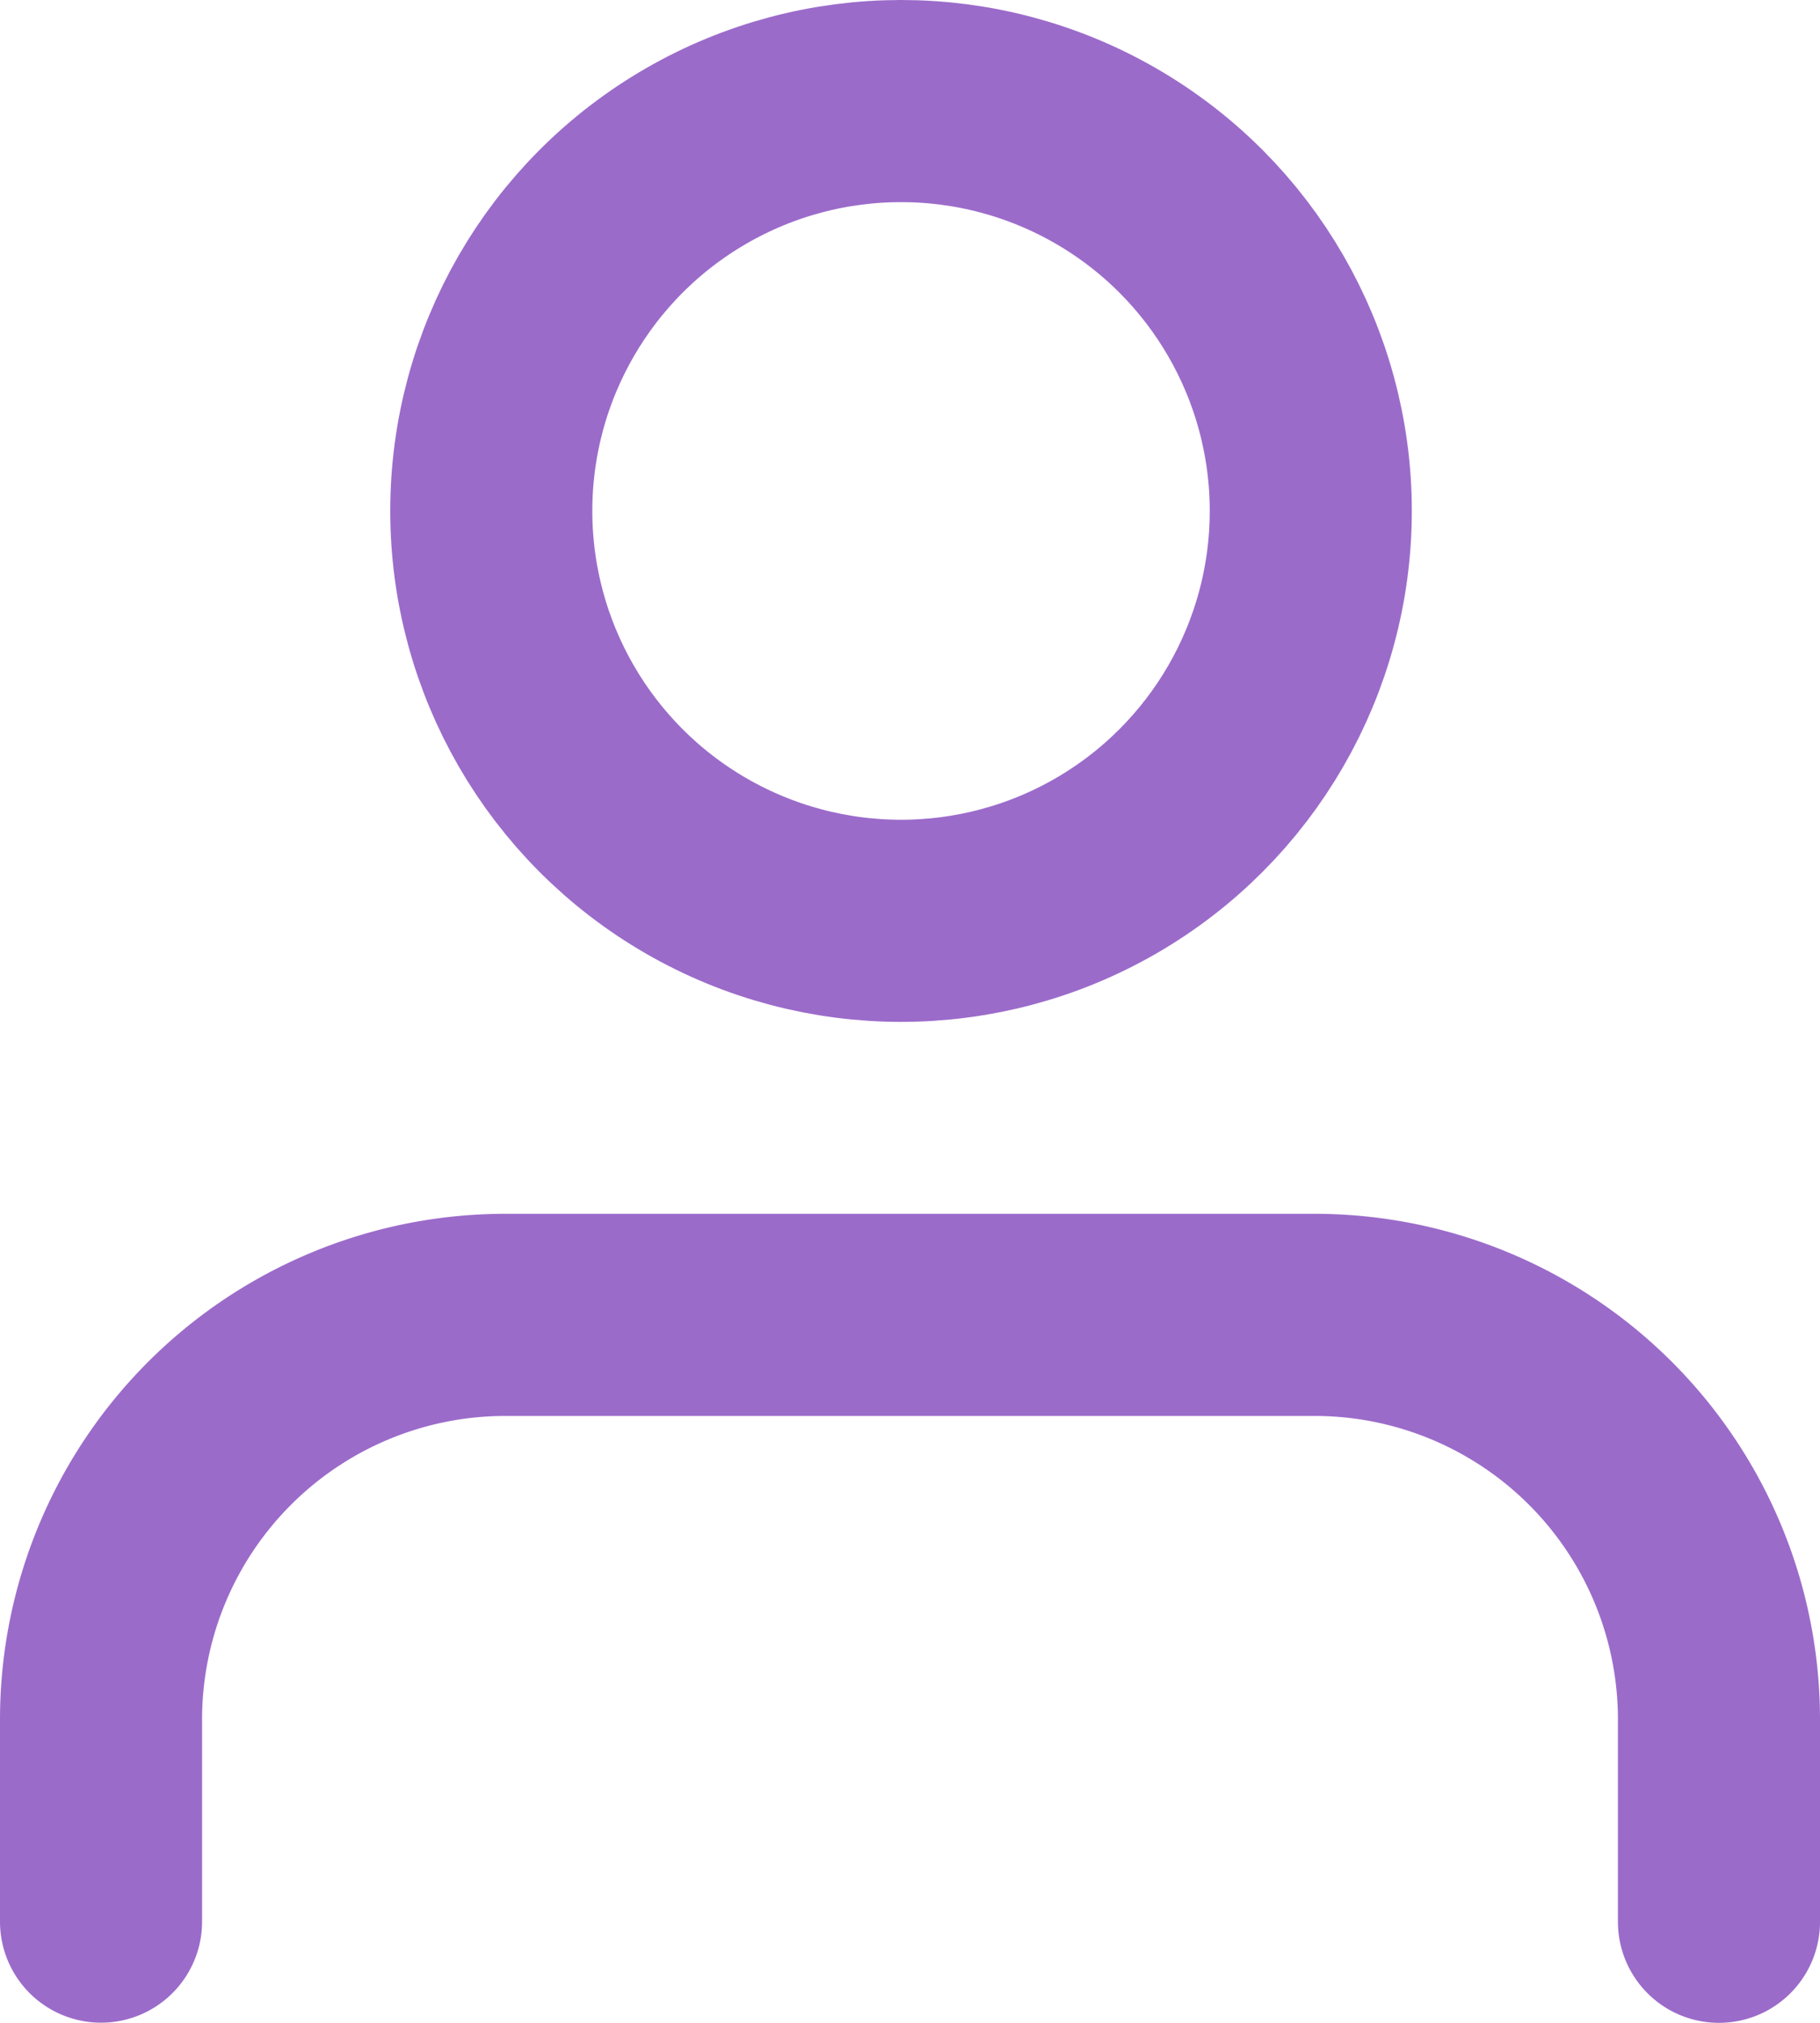
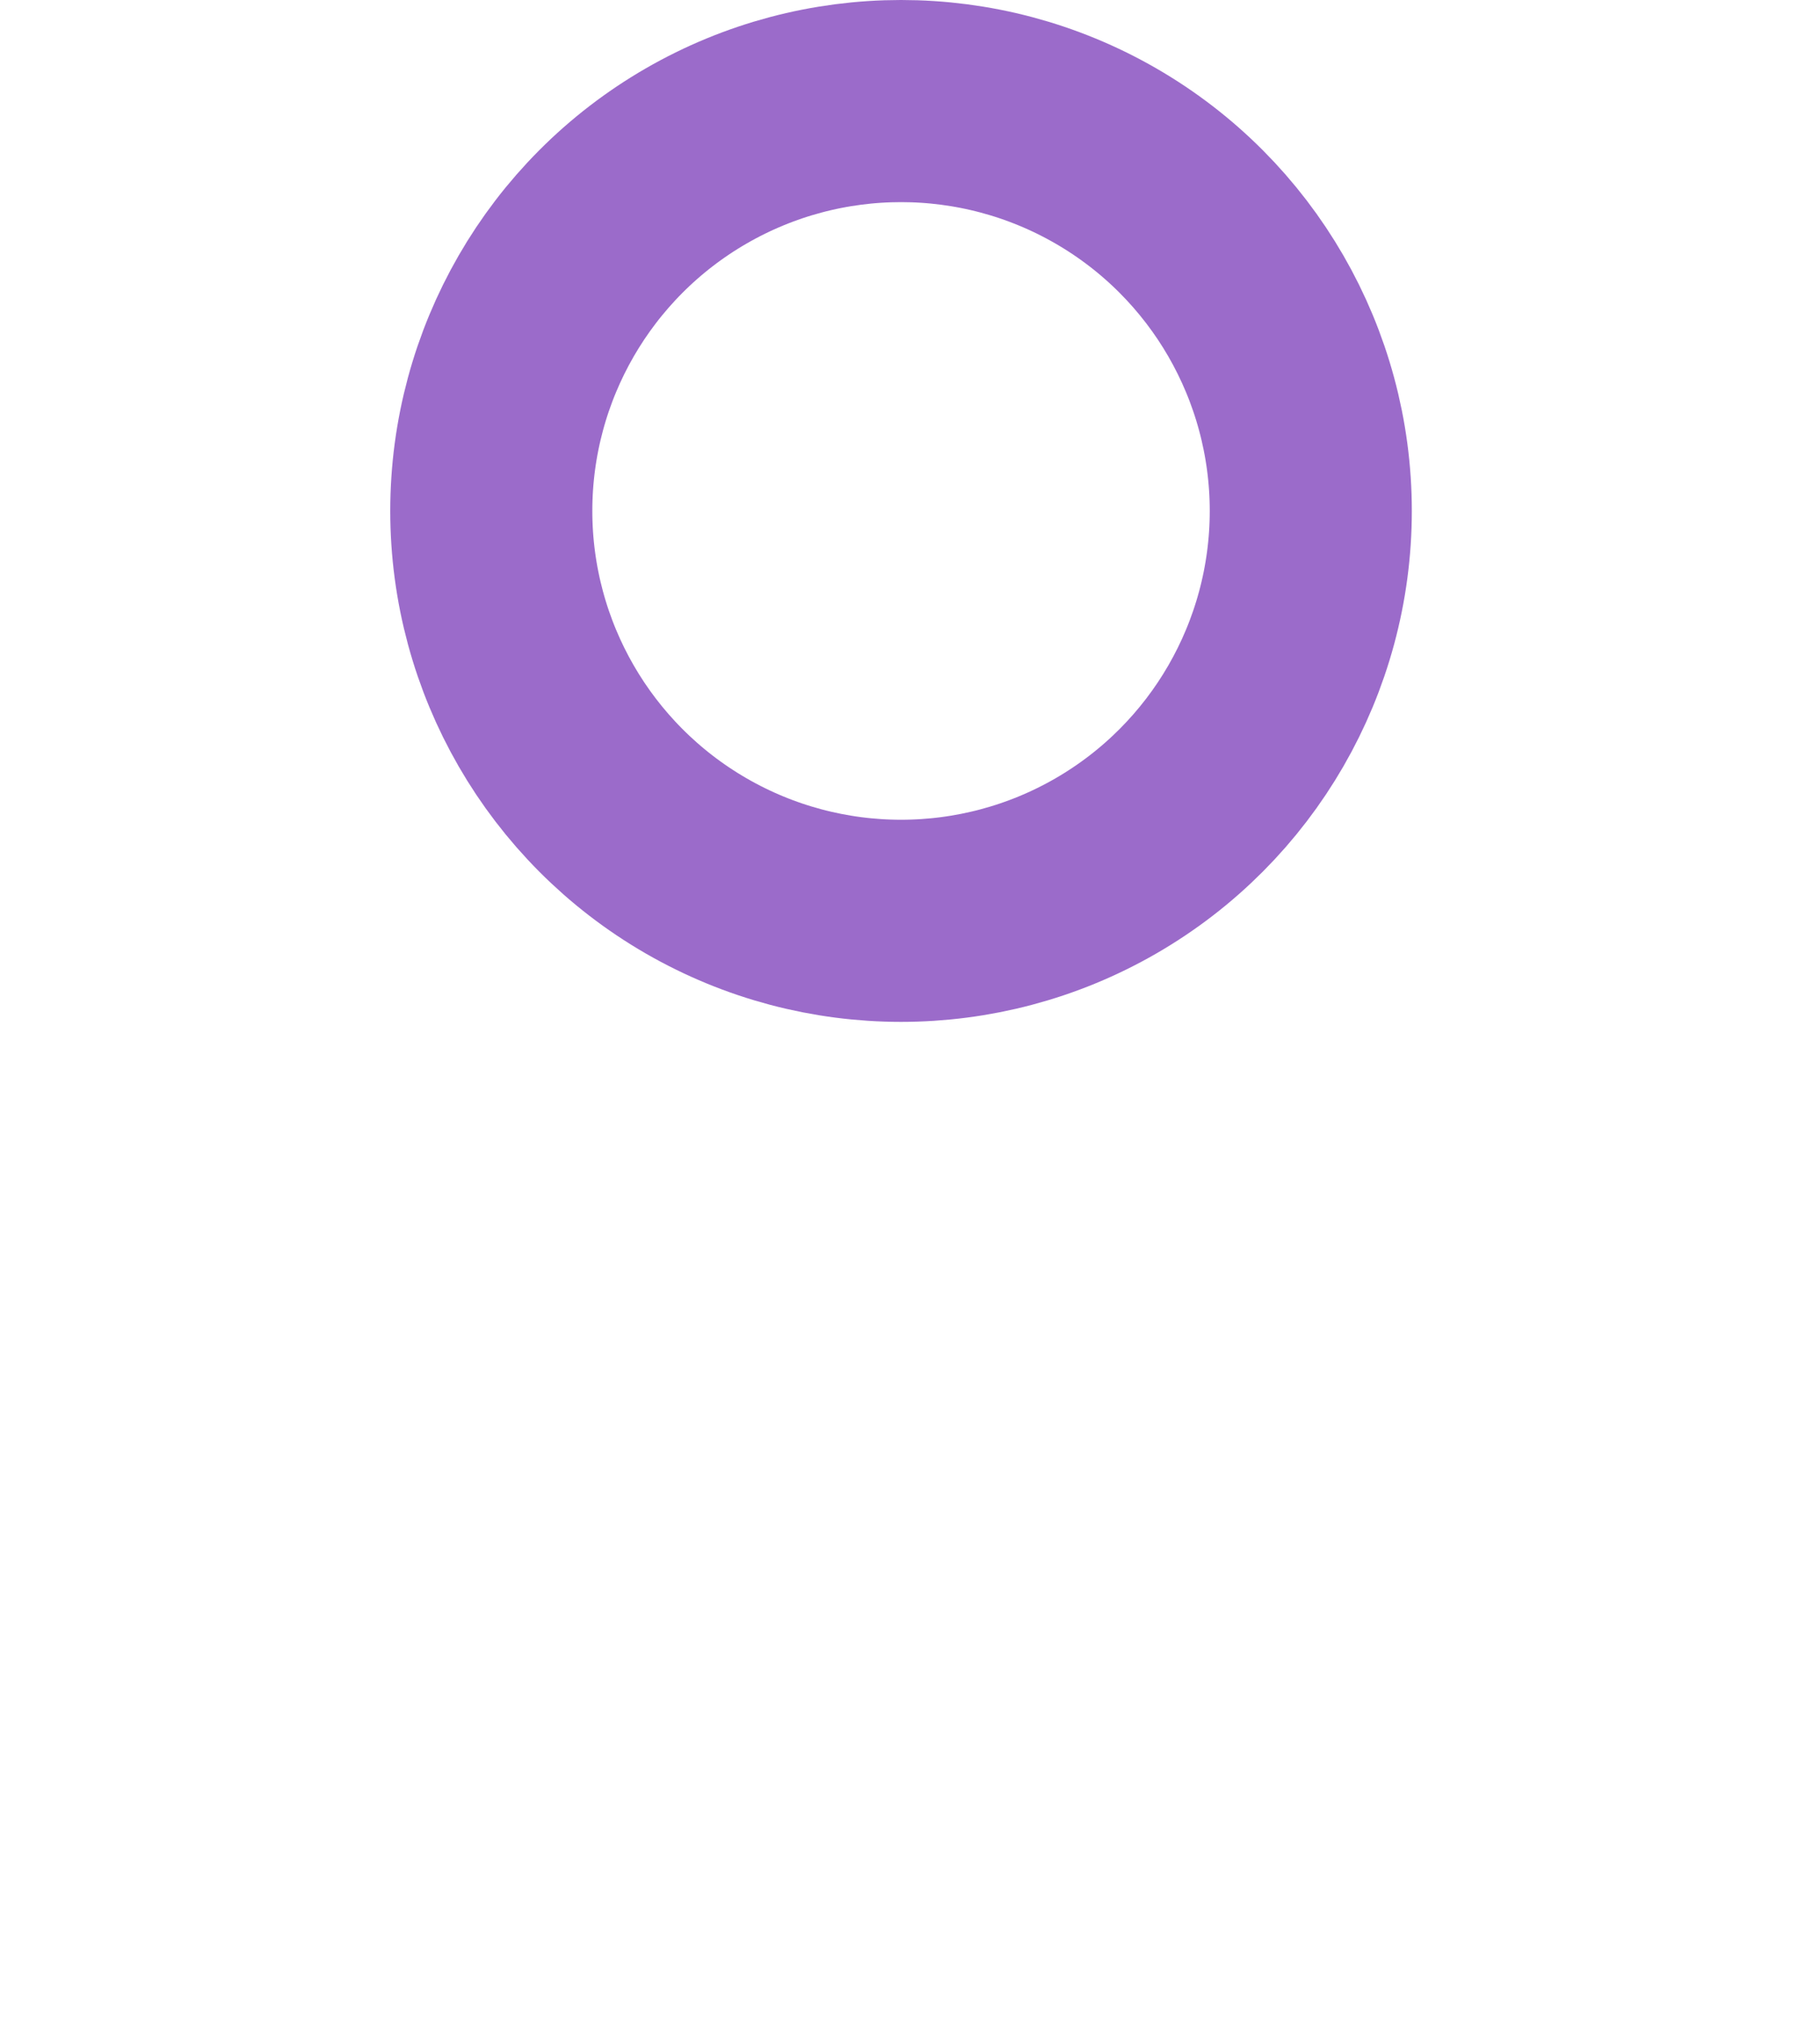
<svg xmlns="http://www.w3.org/2000/svg" width="36.027" height="40.031" viewBox="0 0 36.027 40.031">
  <g id="Complete" transform="translate(-2 -1)">
    <g id="user" transform="translate(4 3)">
      <g id="Group_69" data-name="Group 69">
-         <path id="Path_33" data-name="Path 33" d="M36.027,27.01v-4A8.007,8.007,0,0,0,28.02,15H12.007A8.007,8.007,0,0,0,4,23.007v4" transform="translate(-4 9.02)" fill="none" stroke="#9b6bca" stroke-linecap="round" stroke-linejoin="round" stroke-width="4" />
        <circle id="Ellipse_16" data-name="Ellipse 16" cx="8.111" cy="8.111" r="8.111" transform="translate(7.725)" fill="none" stroke="#9b6bca" stroke-linecap="round" stroke-linejoin="round" stroke-width="4" />
      </g>
    </g>
  </g>
</svg>